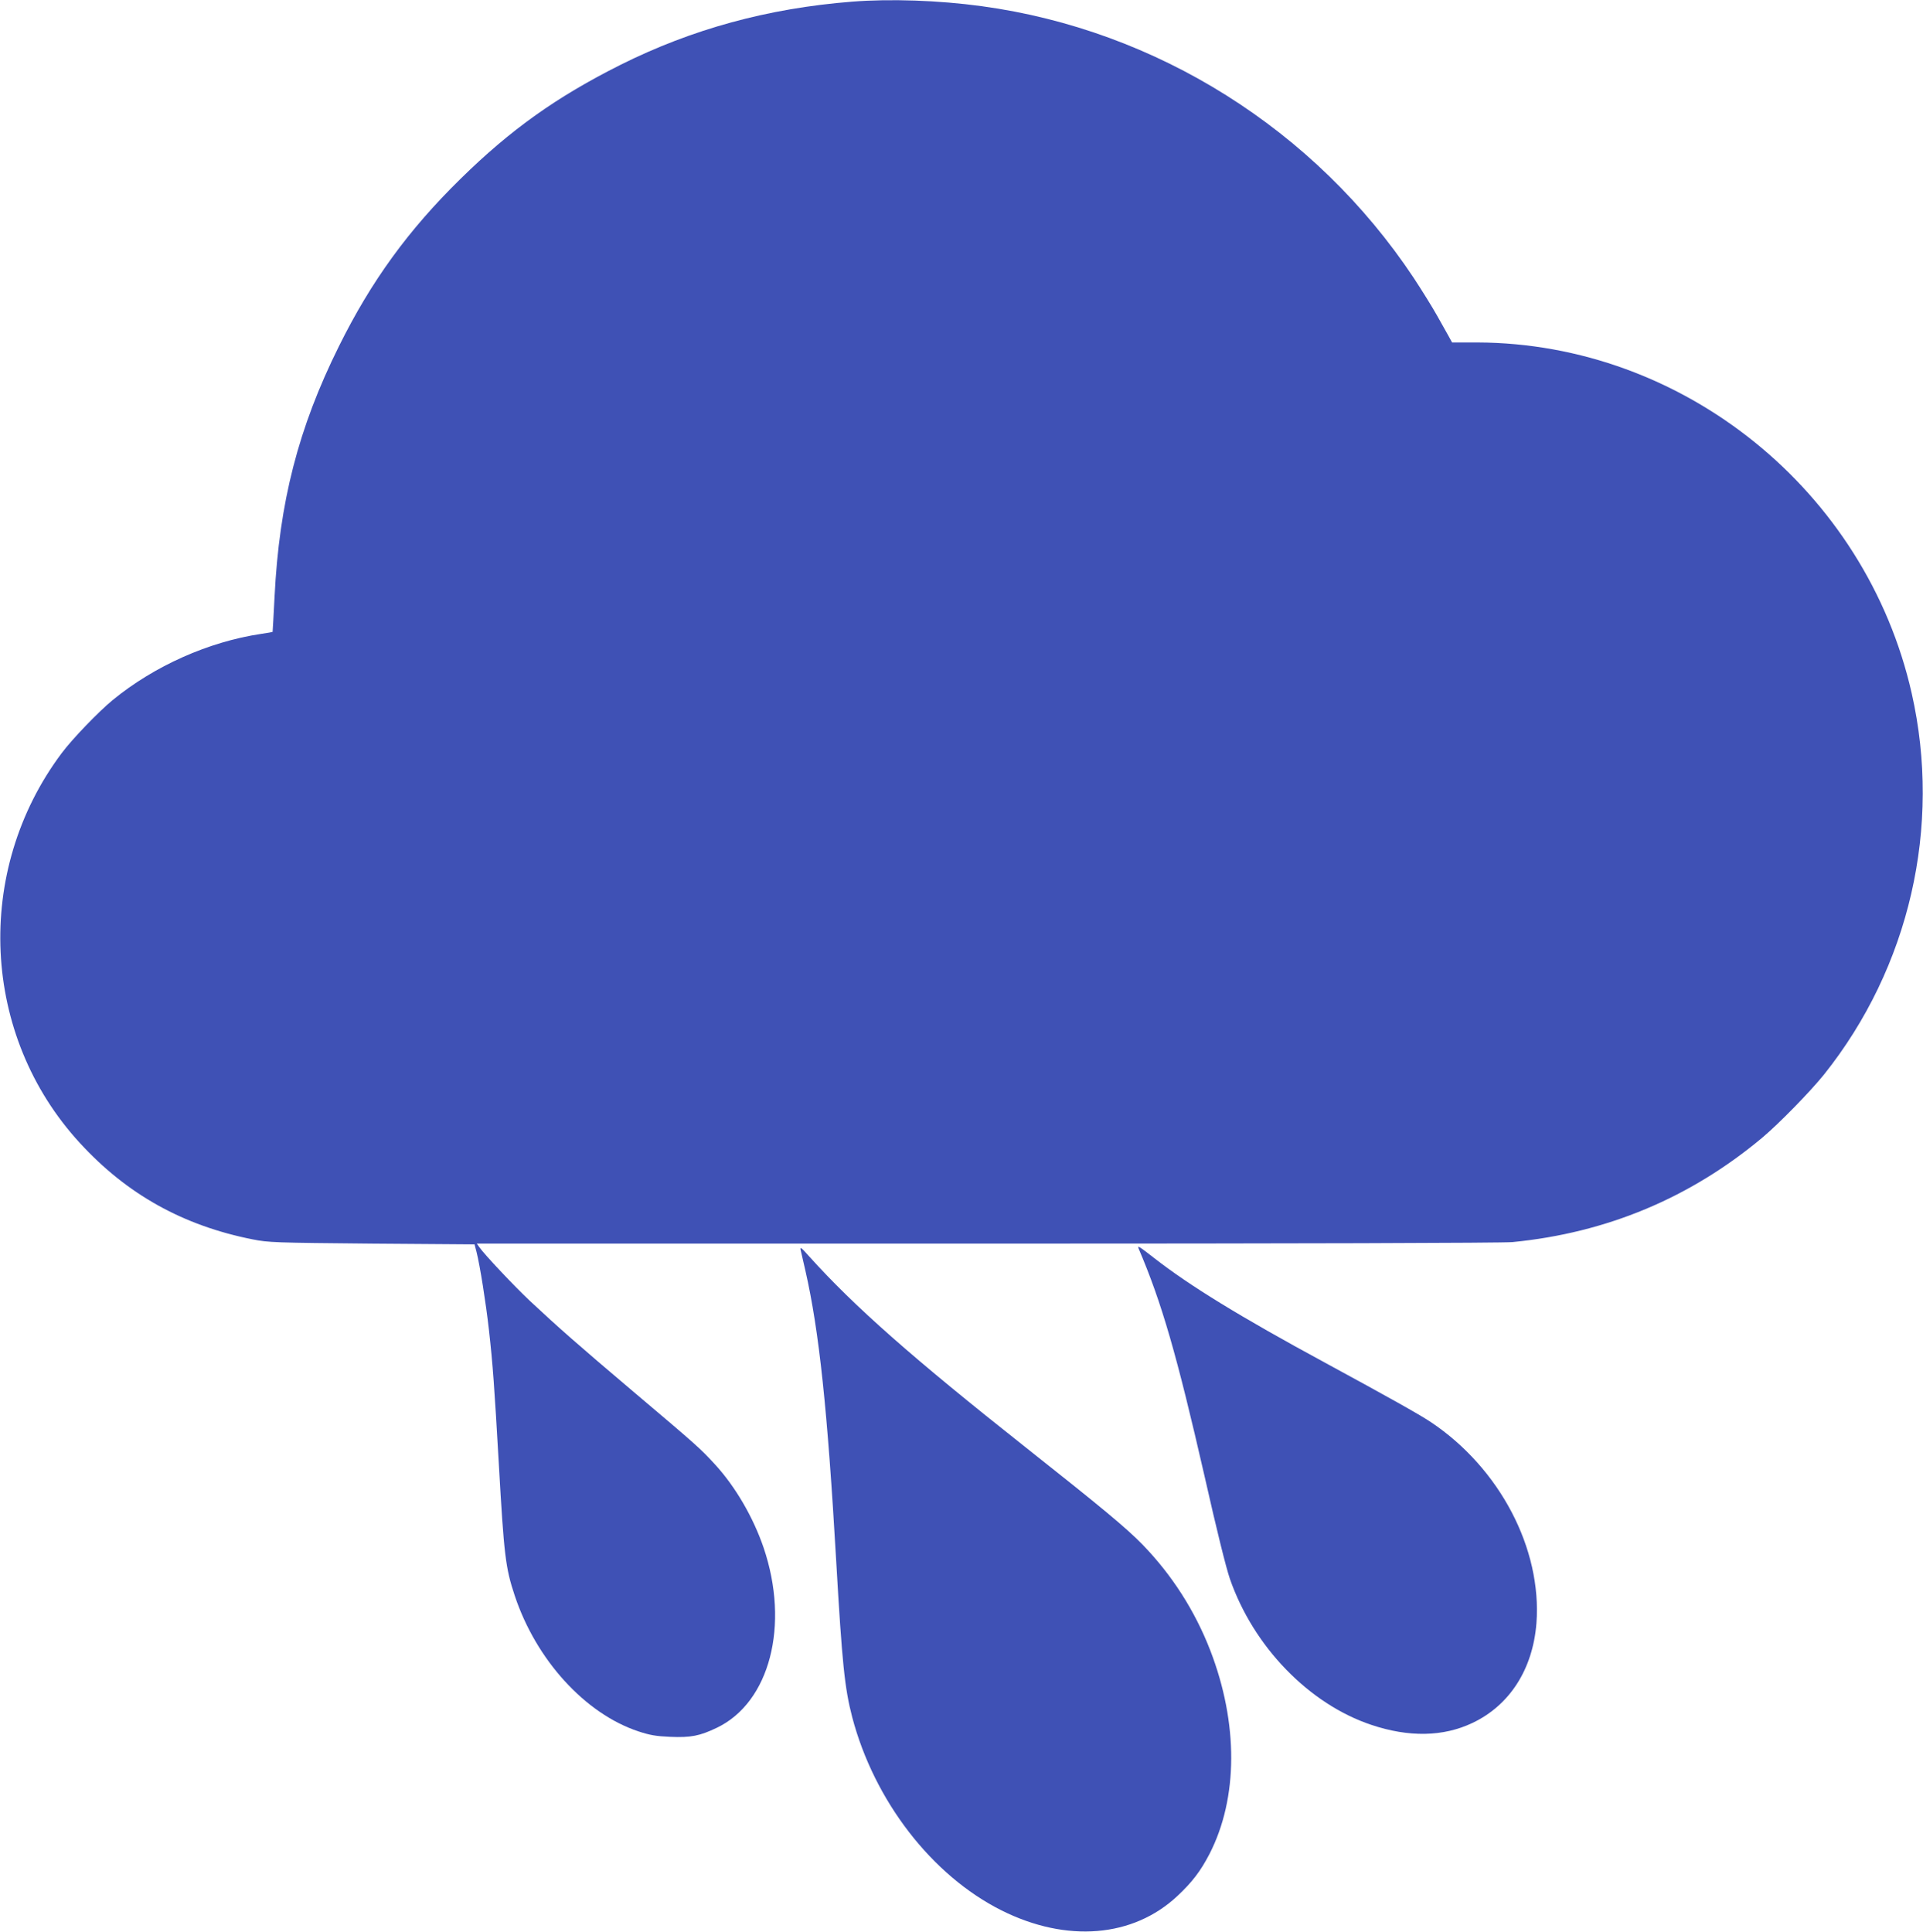
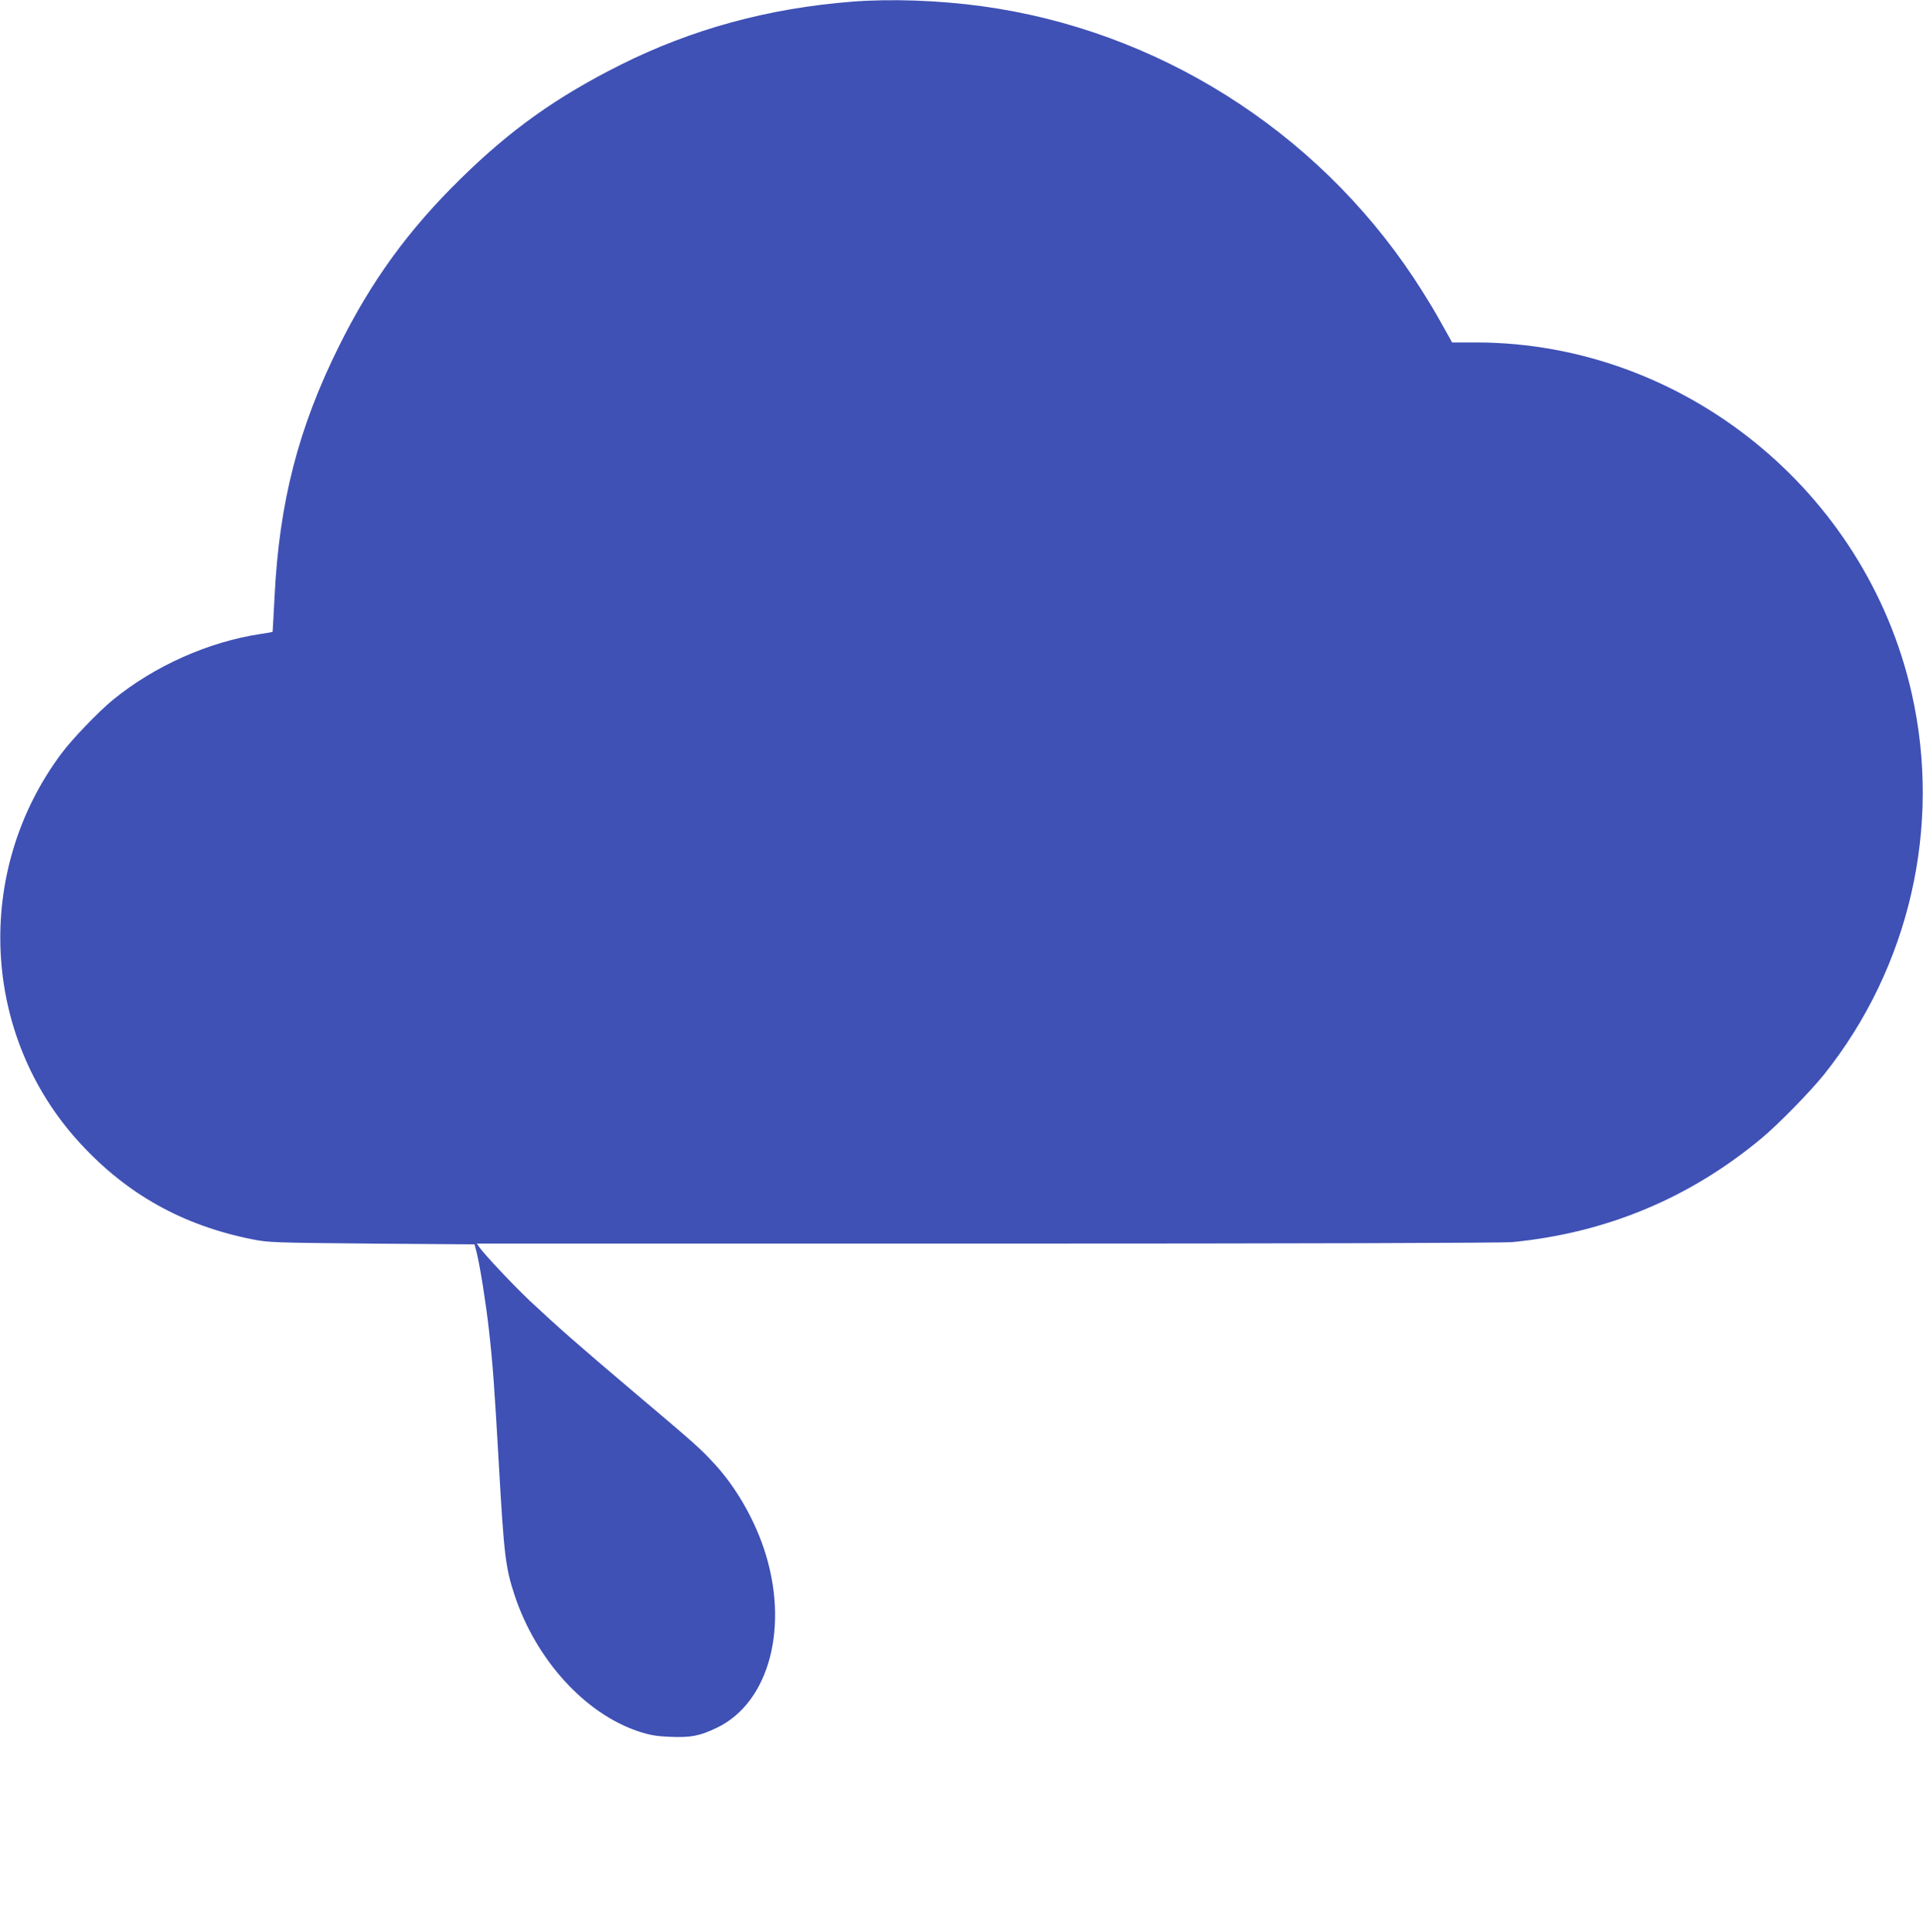
<svg xmlns="http://www.w3.org/2000/svg" version="1.0" width="1274pt" height="1280pt" viewBox="0 0 1274 1280" preserveAspectRatio="xMidYMid meet">
  <g transform="translate(0,1280) scale(0.1,-0.1)" fill="#3f51b5" stroke="none">
    <path d="M5645 12789 c-558 -44 -1061 -182 -1535 -419 -422 -212 -725 -427 -1058 -754 -347 -340 -593 -679 -807 -1111 -269 -542 -395 -1033 -426 -1658 -7 -127 -12 -233 -13 -234 -1 -1 -35 -7 -76 -13 -348 -52 -707 -212 -983 -438 -96 -79 -269 -259 -339 -353 -584 -781 -533 -1870 120 -2581 313 -342 686 -549 1146 -640 105 -21 145 -22 790 -28 l680 -5 13 -50 c23 -91 62 -338 82 -515 26 -232 36 -371 66 -895 34 -600 44 -684 105 -867 142 -427 467 -783 820 -900 76 -25 117 -32 209 -36 138 -6 197 6 310 60 351 168 484 680 310 1193 -69 202 -187 405 -323 553 -98 106 -114 121 -541 482 -373 316 -490 419 -685 601 -107 101 -300 306 -335 356 l-16 23 3383 0 c2022 0 3421 4 3478 10 624 61 1178 293 1654 691 113 95 319 306 410 419 567 710 781 1644 581 2527 -304 1343 -1513 2319 -2877 2324 l-168 0 -23 42 c-13 23 -48 85 -77 137 -29 52 -99 165 -155 250 -652 981 -1702 1641 -2861 1799 -285 39 -606 50 -859 30z" />
-     <path d="M5305 4515 c4 -16 18 -77 31 -135 91 -400 146 -918 204 -1925 39 -677 56 -841 106 -1033 146 -554 528 -1049 989 -1280 432 -216 872 -180 1166 96 97 91 153 164 212 278 190 370 192 865 5 1349 -102 263 -253 498 -447 699 -110 113 -272 247 -776 646 -747 591 -1134 932 -1434 1265 -55 62 -62 66 -56 40z" />
-     <path d="M7543 4528 c154 -360 253 -704 437 -1508 84 -372 142 -604 168 -681 156 -449 524 -830 938 -968 248 -83 476 -79 669 13 247 117 400 356 424 661 37 493 -243 1027 -699 1332 -78 52 -282 166 -700 393 -565 306 -900 512 -1133 694 -99 77 -113 86 -104 64z" />
  </g>
</svg>